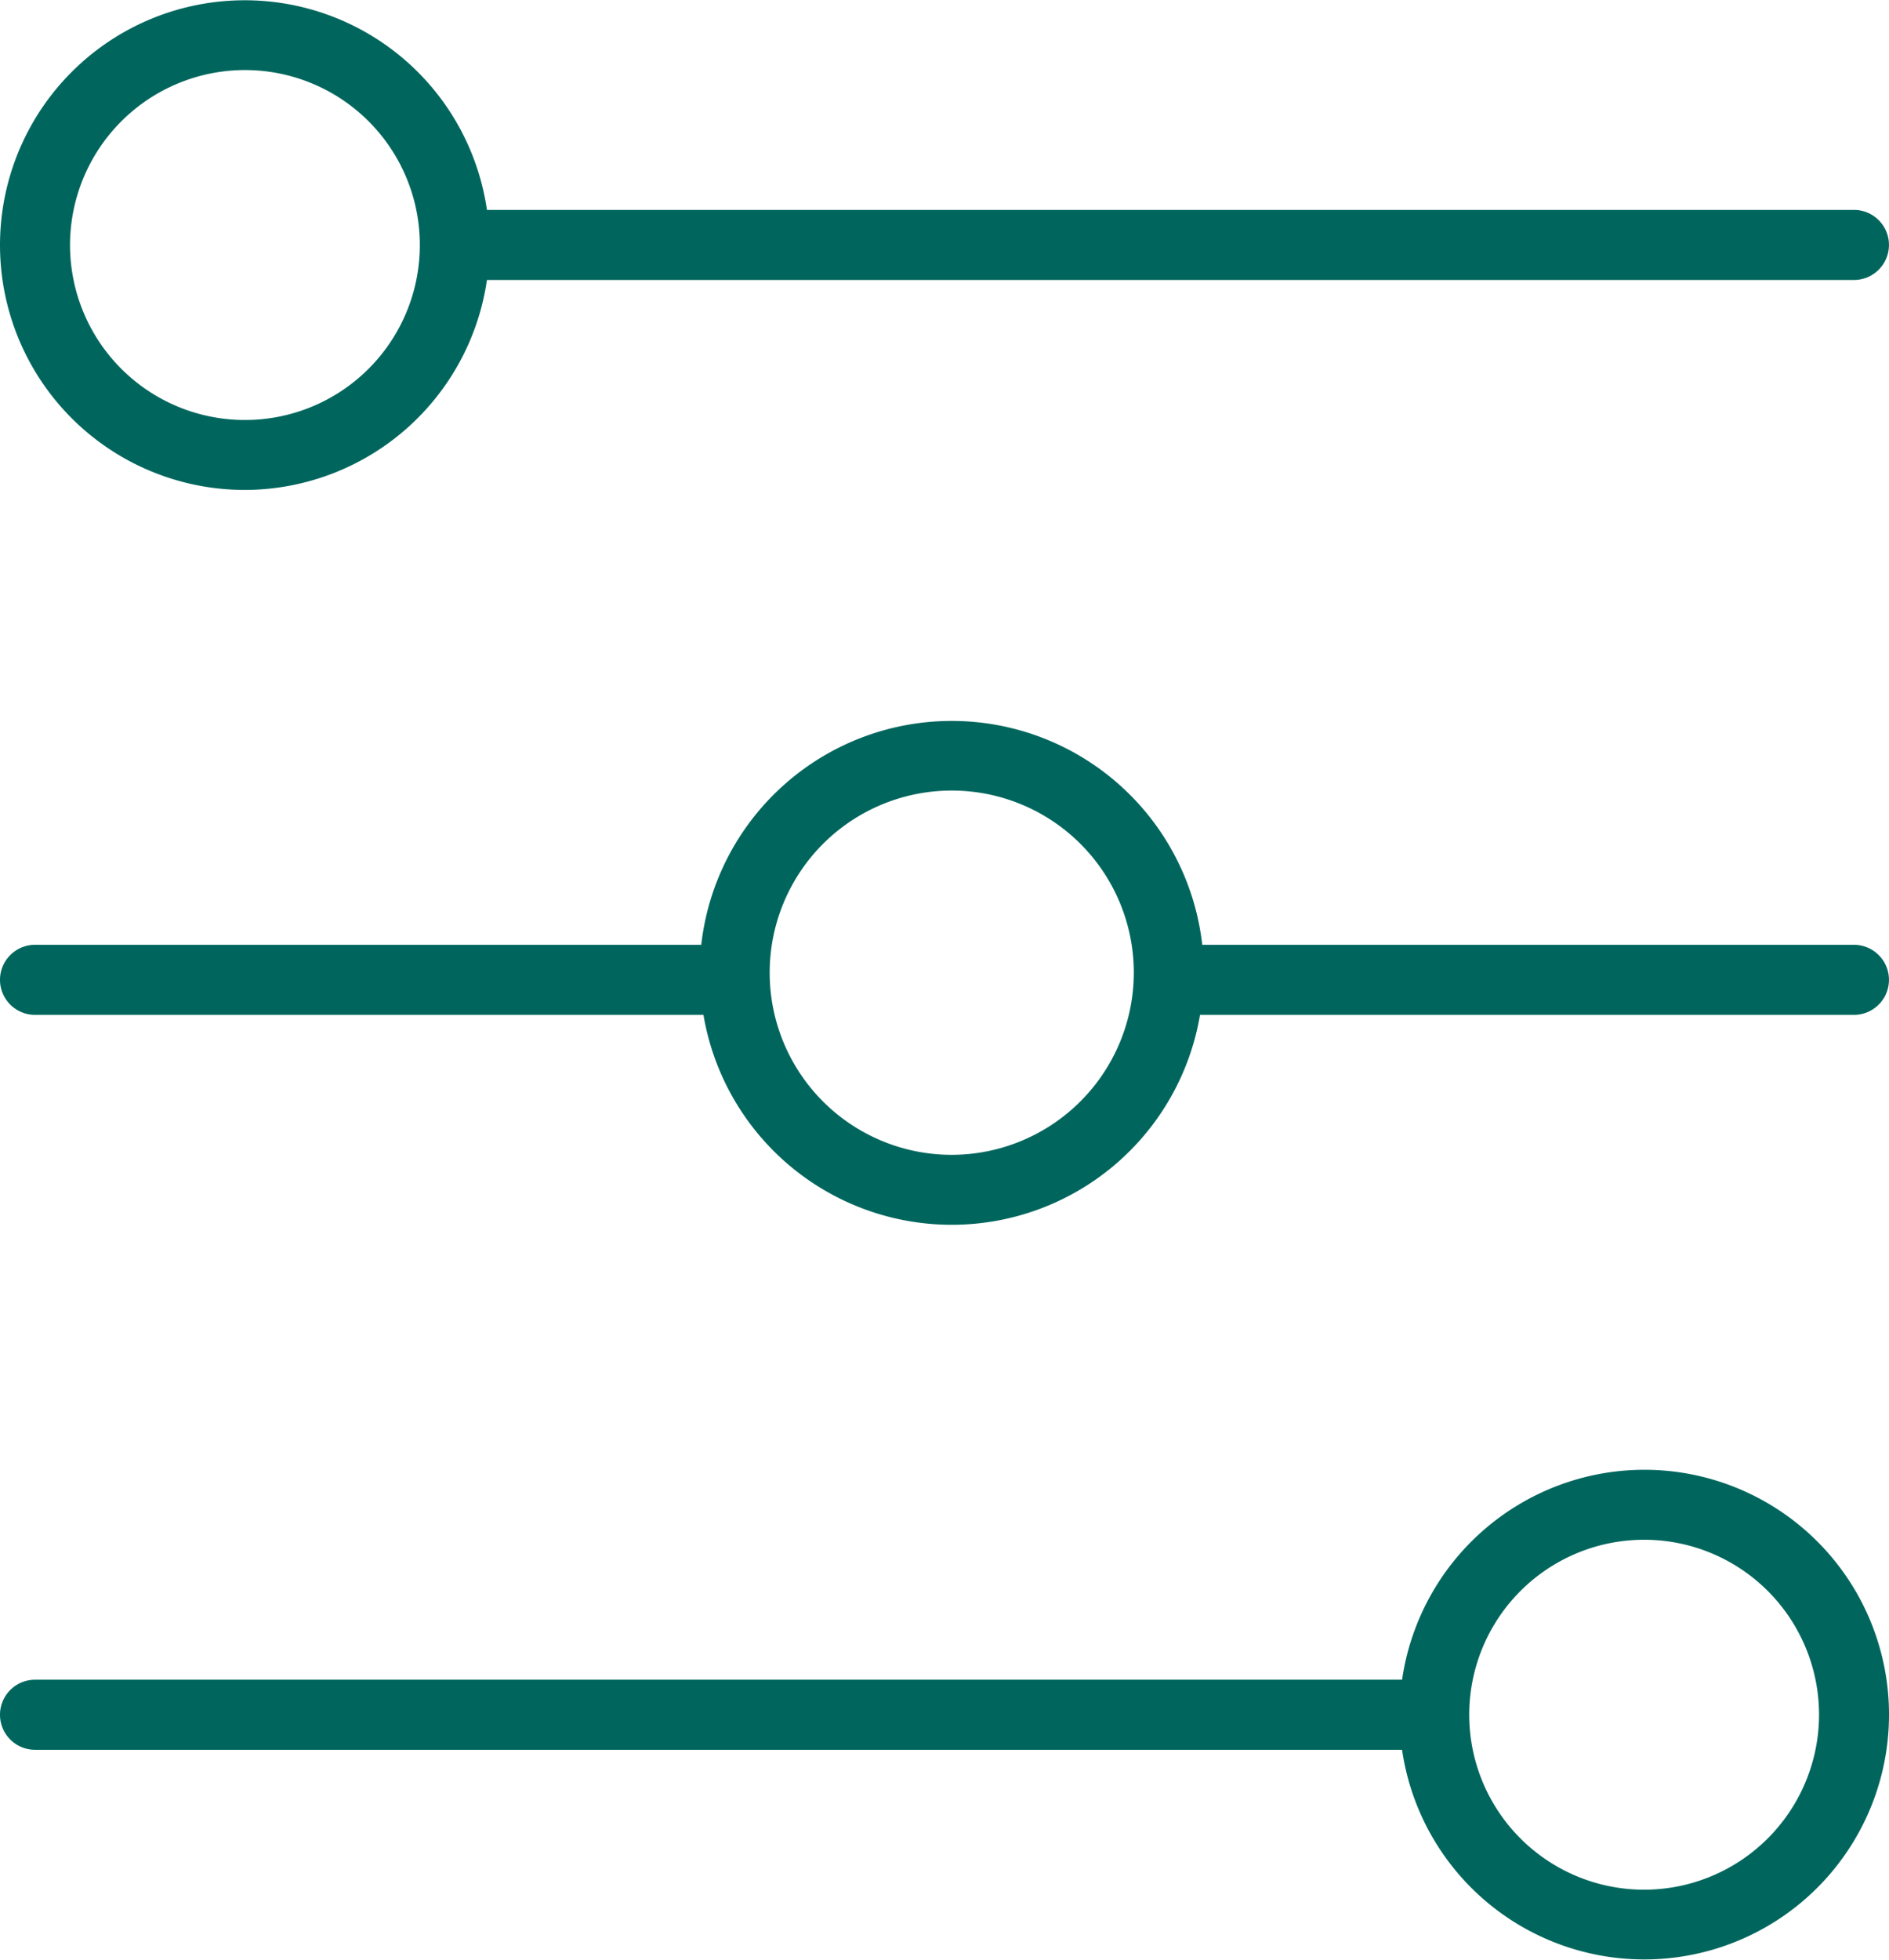
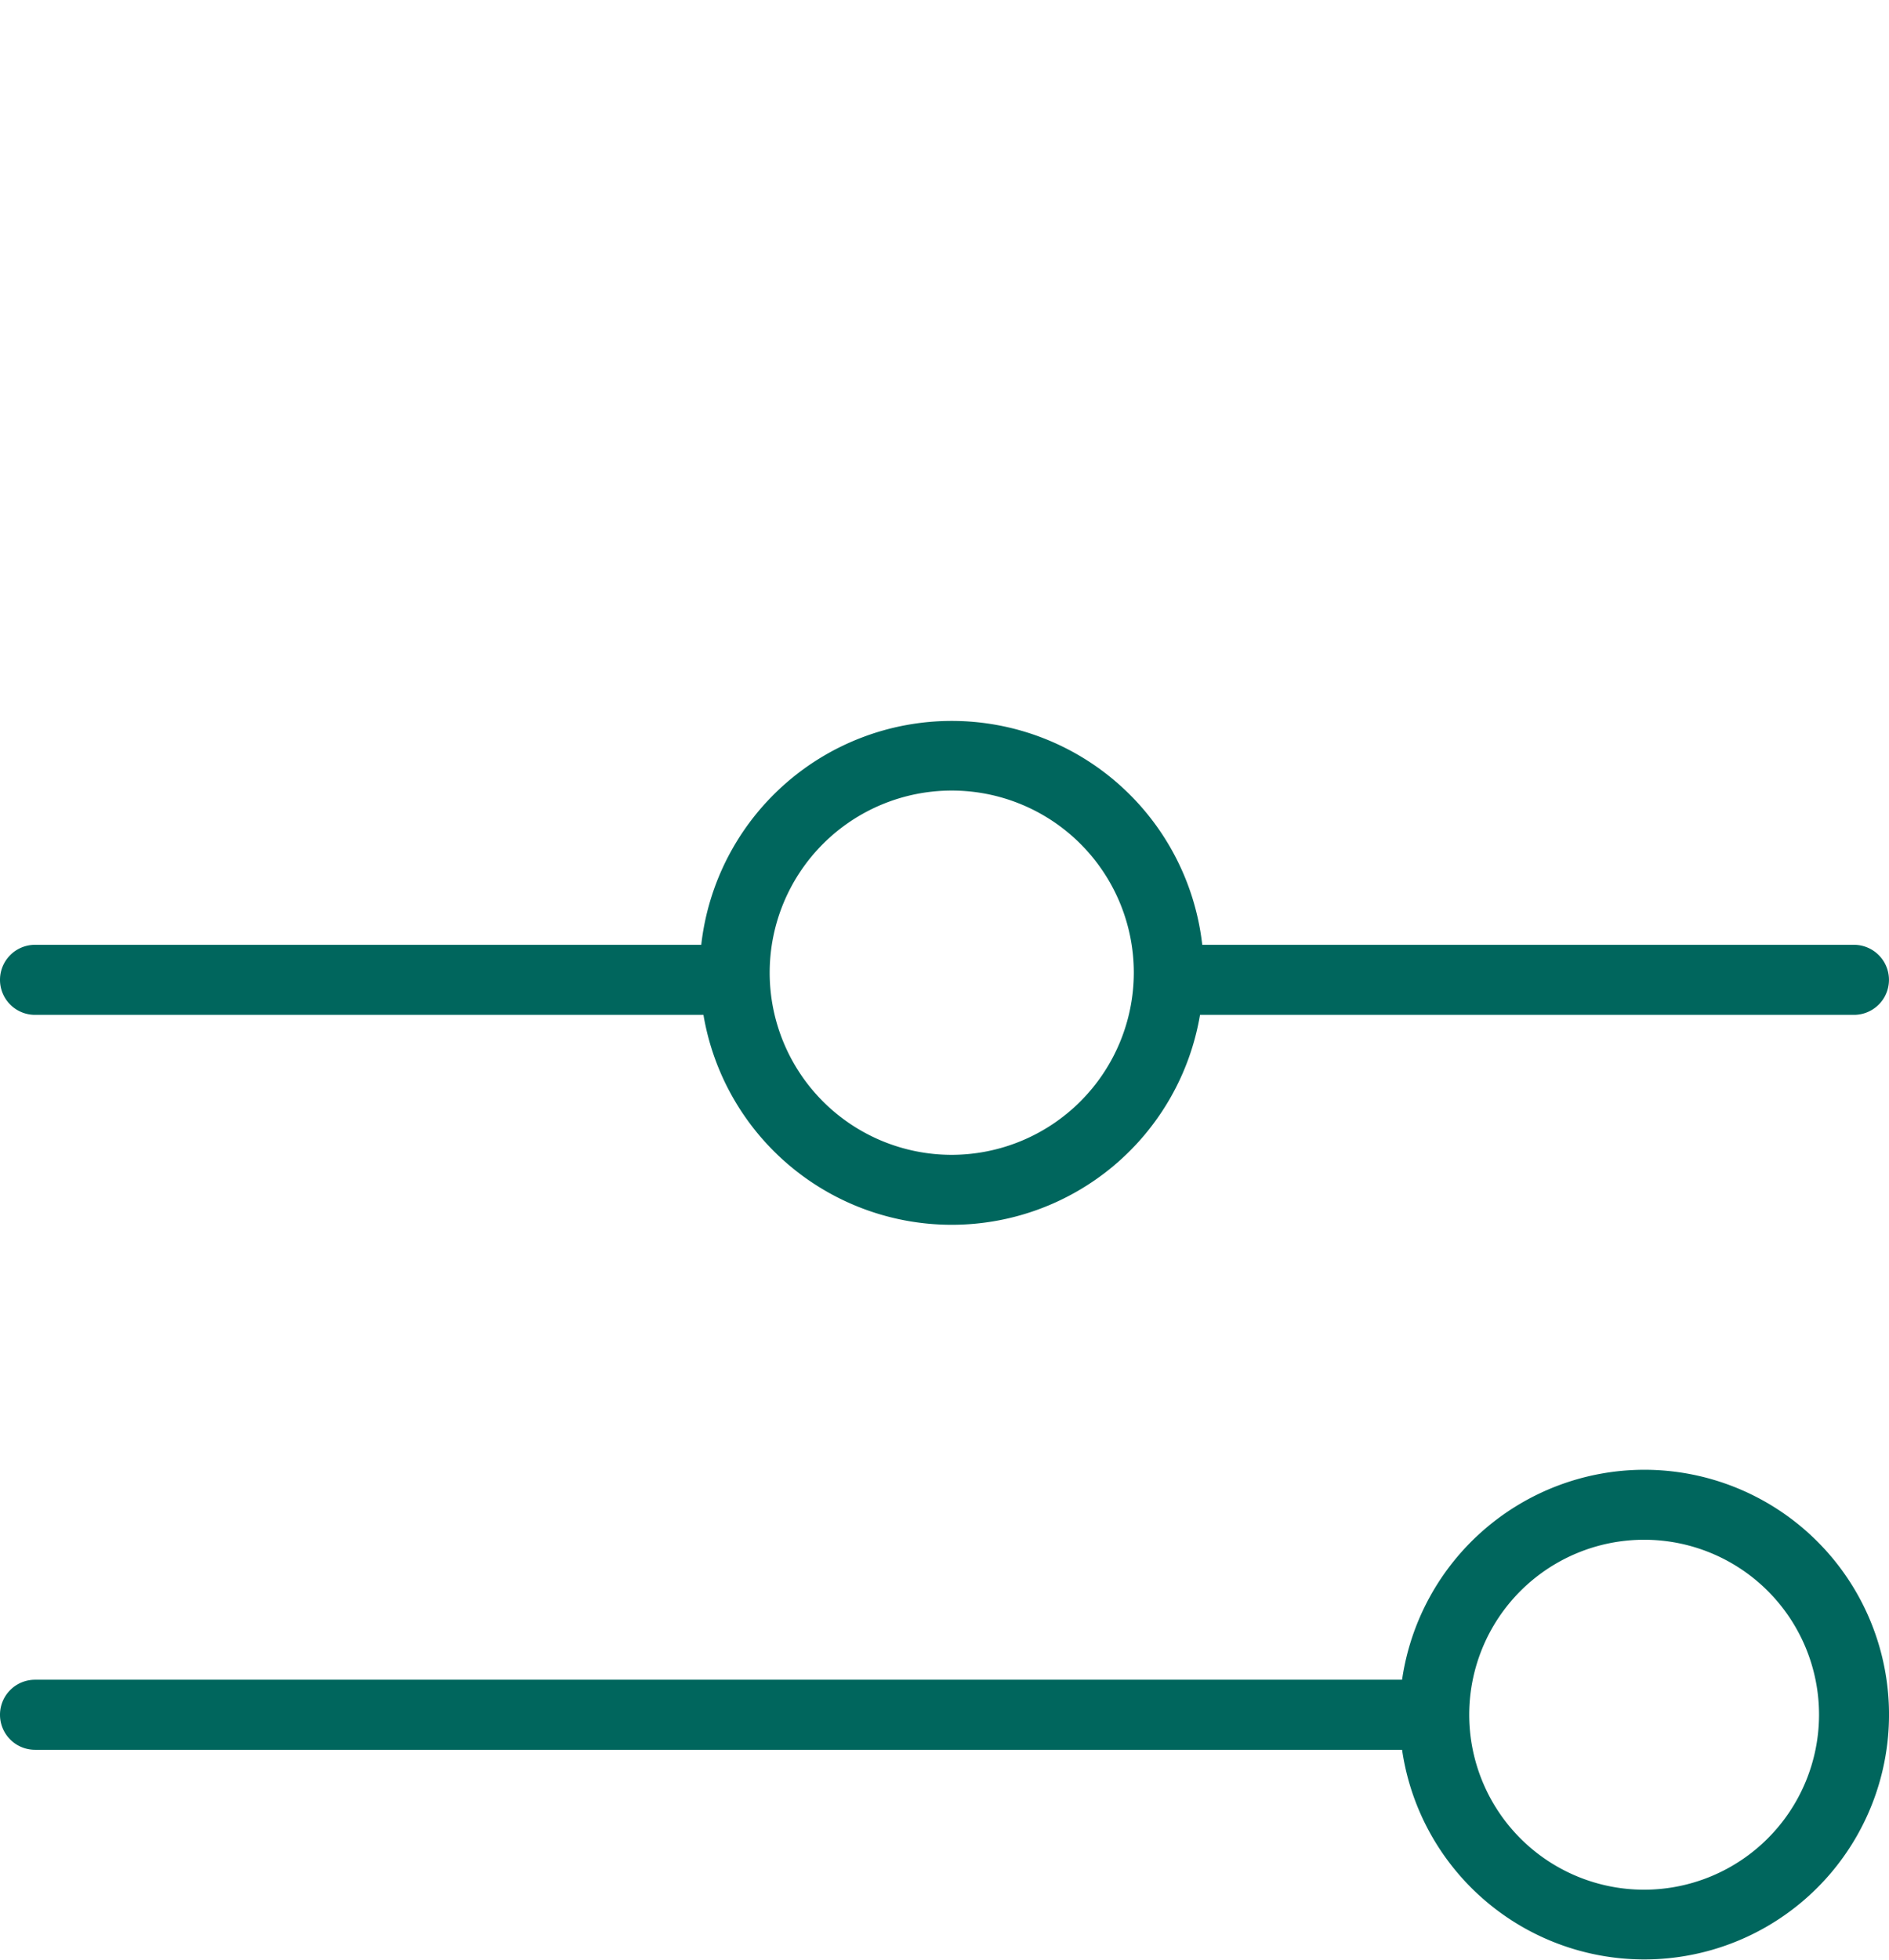
<svg xmlns="http://www.w3.org/2000/svg" viewBox="0 0 107.902 111.899">
  <defs>
    <style>
      .cls-1 {
        fill: #00665d;
      }
    </style>
  </defs>
  <g id="controls" transform="translate(-1)">
-     <path id="Path_14588" data-name="Path 14588" class="cls-1" d="M14.987,27.975A14,14,0,0,0,28.815,15.986H106.9a2,2,0,0,0,0-4H28.815A13.98,13.98,0,1,0,14.987,27.975ZM14.987,4A9.991,9.991,0,1,1,5,13.987,10,10,0,0,1,14.987,4Z" transform="translate(0)" />
    <path id="Path_14589" data-name="Path 14589" class="cls-1" d="M94.915,42A14,14,0,0,0,81.088,53.989H3a2,2,0,0,0,0,4H81.088A13.98,13.98,0,1,0,94.915,42Zm0,23.978a9.991,9.991,0,1,1,9.991-9.991A10,10,0,0,1,94.915,65.978Z" transform="translate(0 41.924)" />
    <path id="Path_14590" data-name="Path 14590" class="cls-1" d="M106.9,33.4H69.674a14.4,14.4,0,0,0-28.618,0H3a2,2,0,1,0,0,4H41.182a14.383,14.383,0,0,0,28.364,0H106.9a2,2,0,0,0,0-4ZM55.365,45.392a10.4,10.4,0,1,1,10.4-10.4A10.417,10.417,0,0,1,55.365,45.392Z" transform="translate(0 20.549)" />
  </g>
</svg>